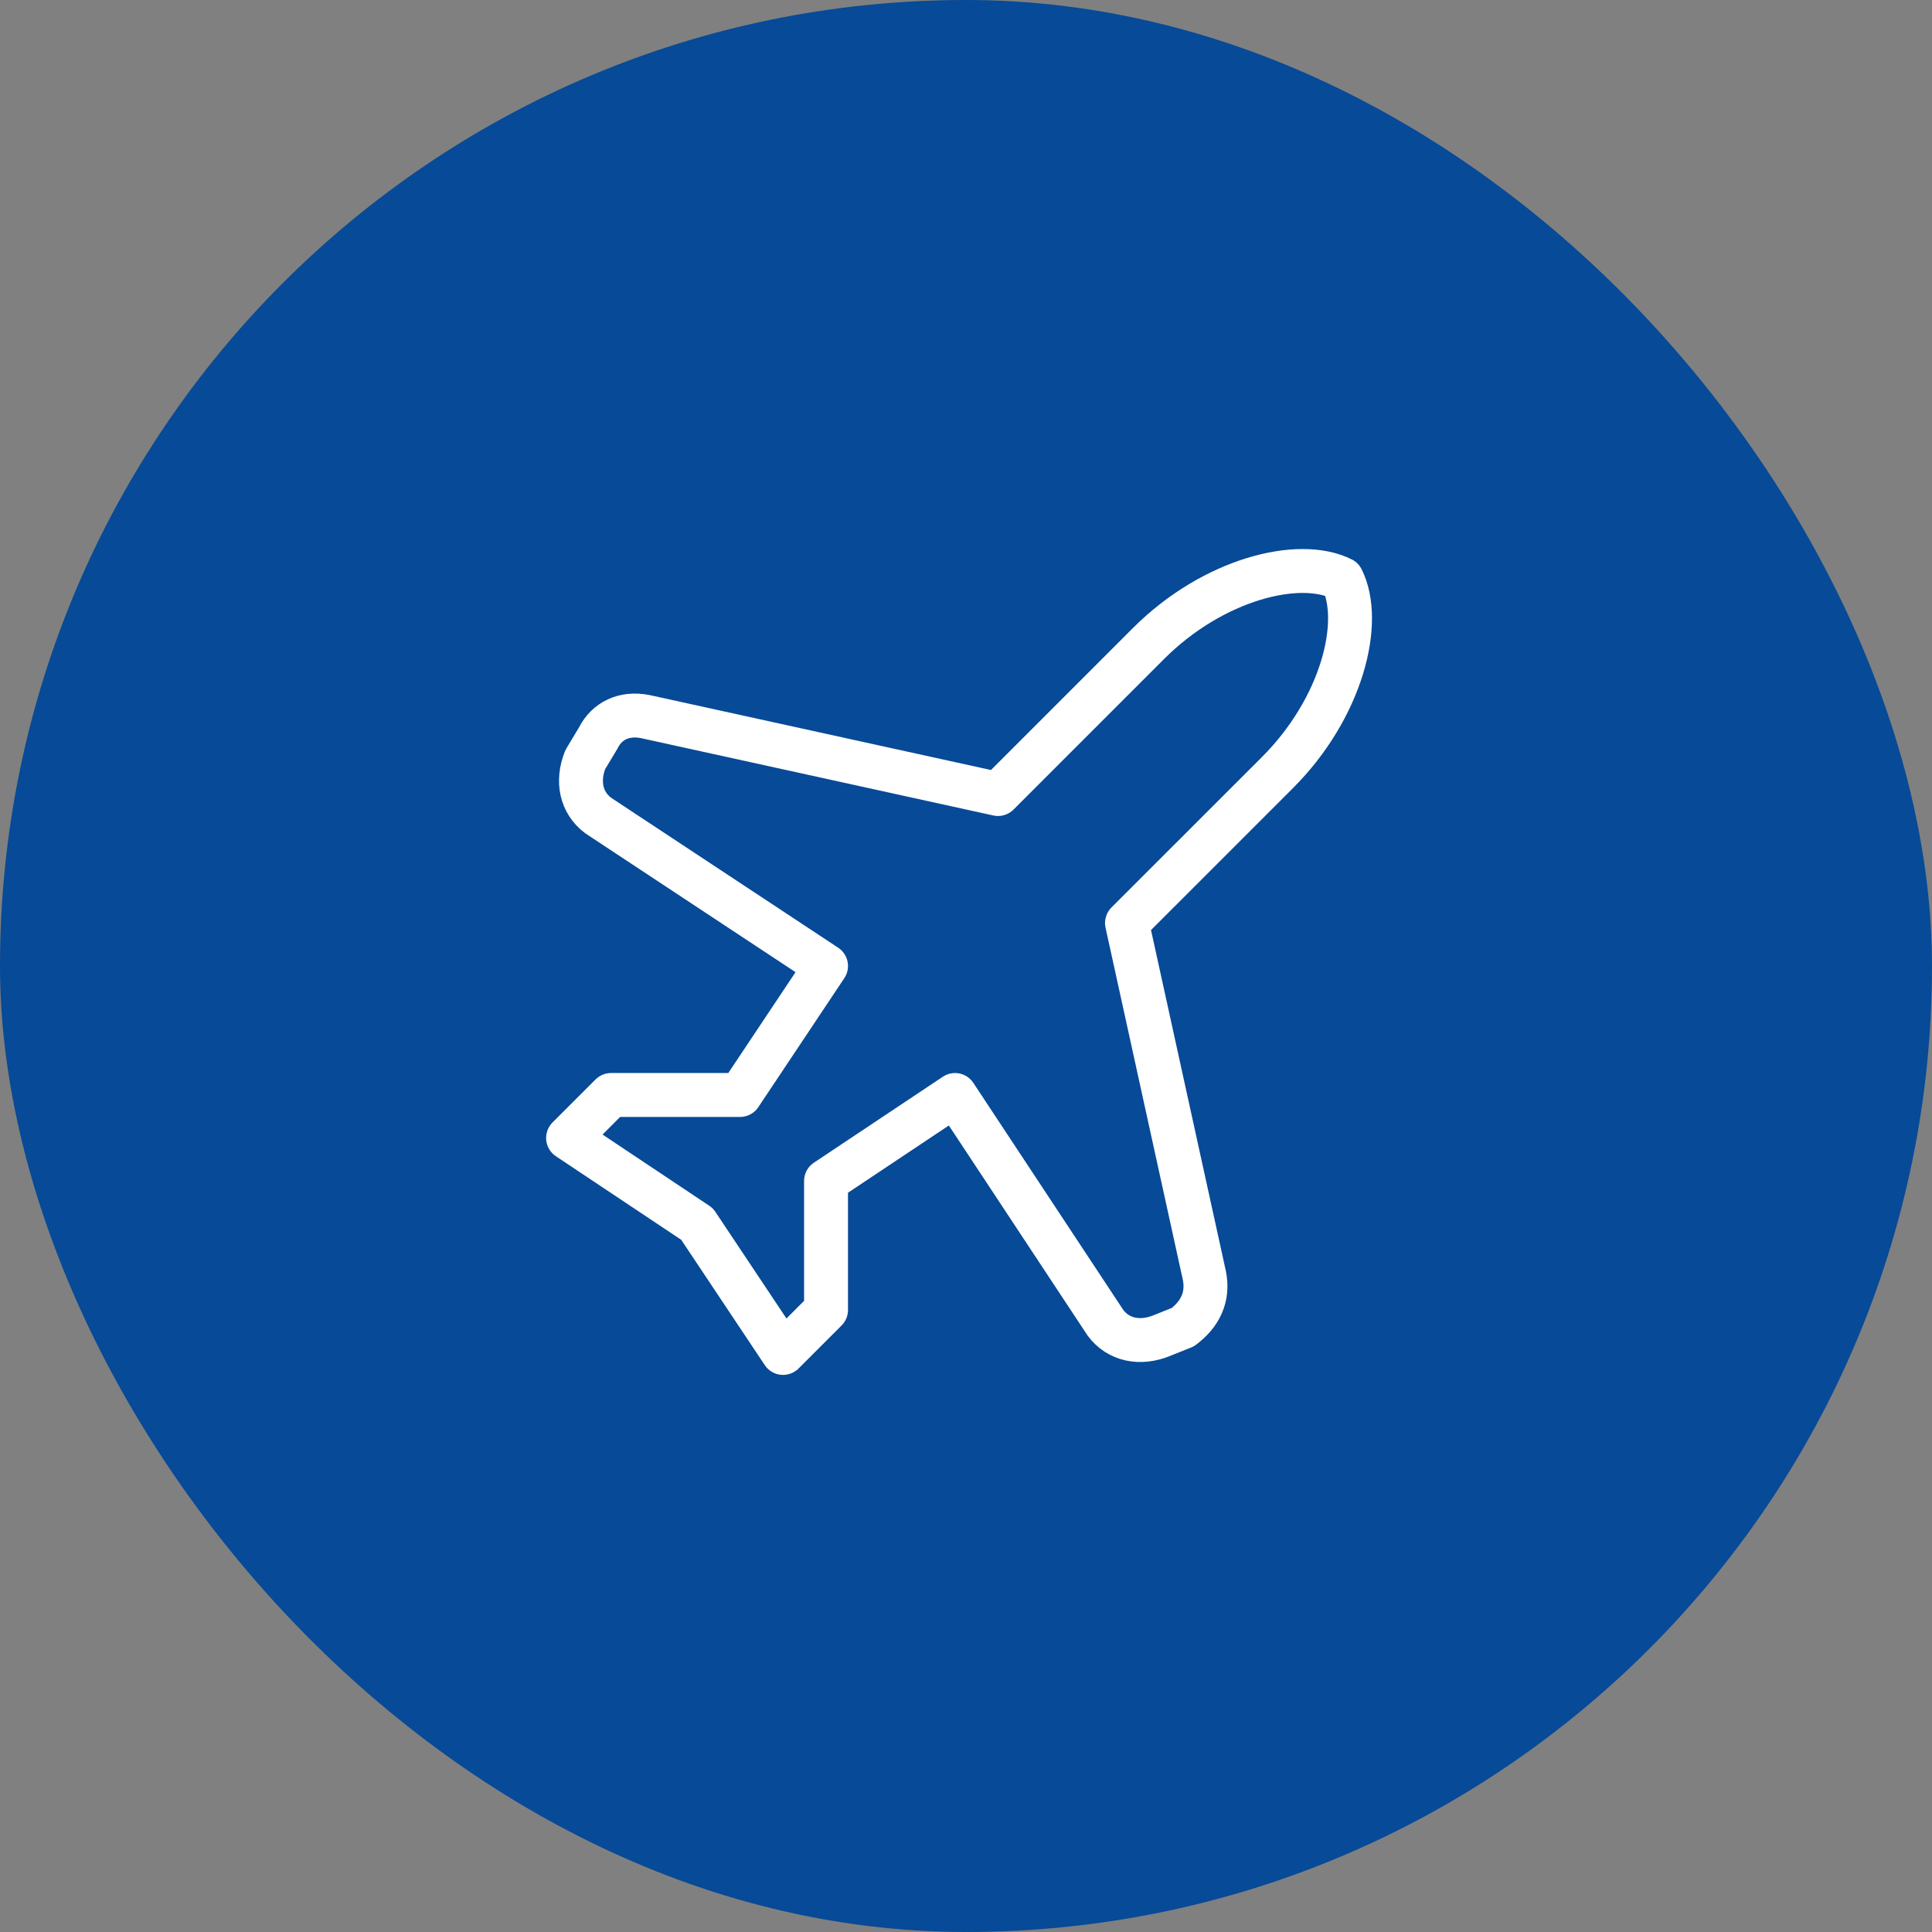
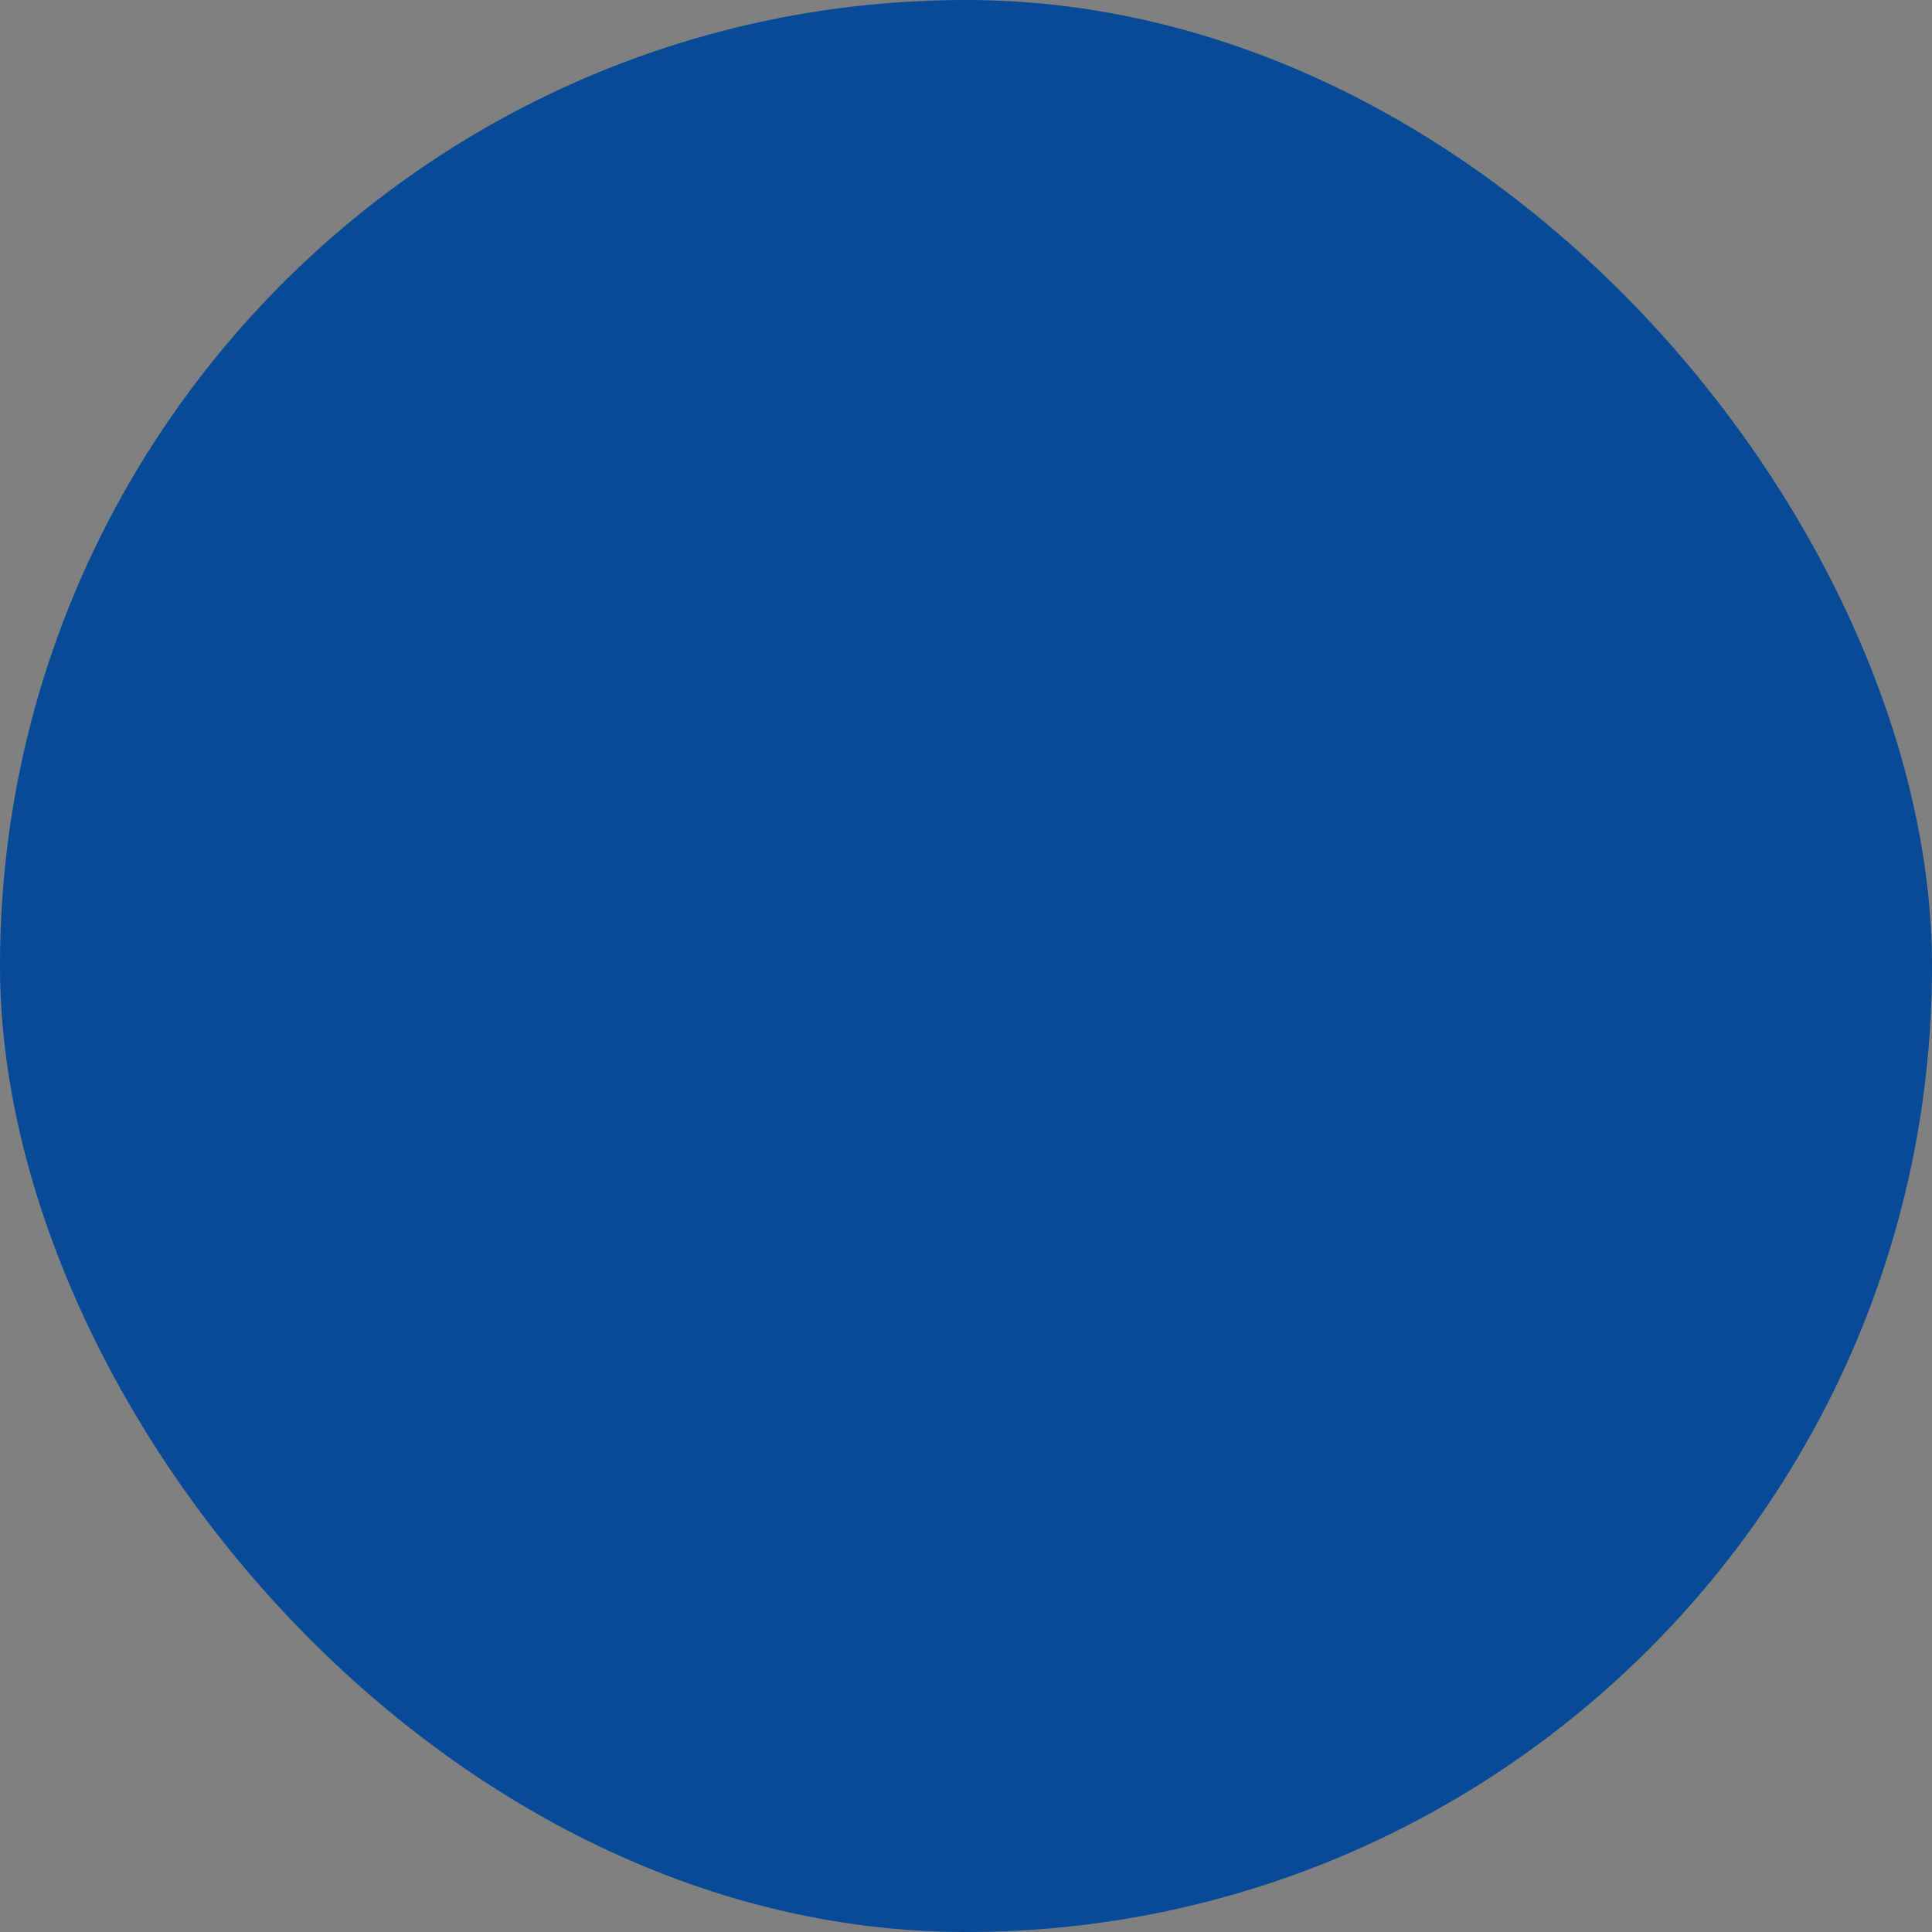
<svg xmlns="http://www.w3.org/2000/svg" width="88" height="88" viewBox="0 0 88 88" fill="none">
  <rect x="0" y="0" width="88" height="88" fill="#808080" stroke="none" />
  <rect width="88" height="88" rx="44" fill="#074A97" />
-   <path d="M54.858 58.1L51.333 42.042L58.188 35.188C61.125 32.25 62.104 28.333 61.125 26.375C59.167 25.396 55.25 26.375 52.312 29.312L45.458 36.167L29.4 32.642C28.421 32.446 27.637 32.837 27.246 33.621L26.658 34.6C26.267 35.579 26.462 36.558 27.246 37.146L37.625 44L33.708 49.875H27.833L25.875 51.833L31.75 55.75L35.667 61.625L37.625 59.667V53.792L43.5 49.875L50.354 60.254C50.942 61.038 51.921 61.233 52.9 60.842L53.879 60.45C54.663 59.862 55.054 59.079 54.858 58.1Z" stroke="white" stroke-width="2" stroke-linecap="round" stroke-linejoin="round" />
</svg>